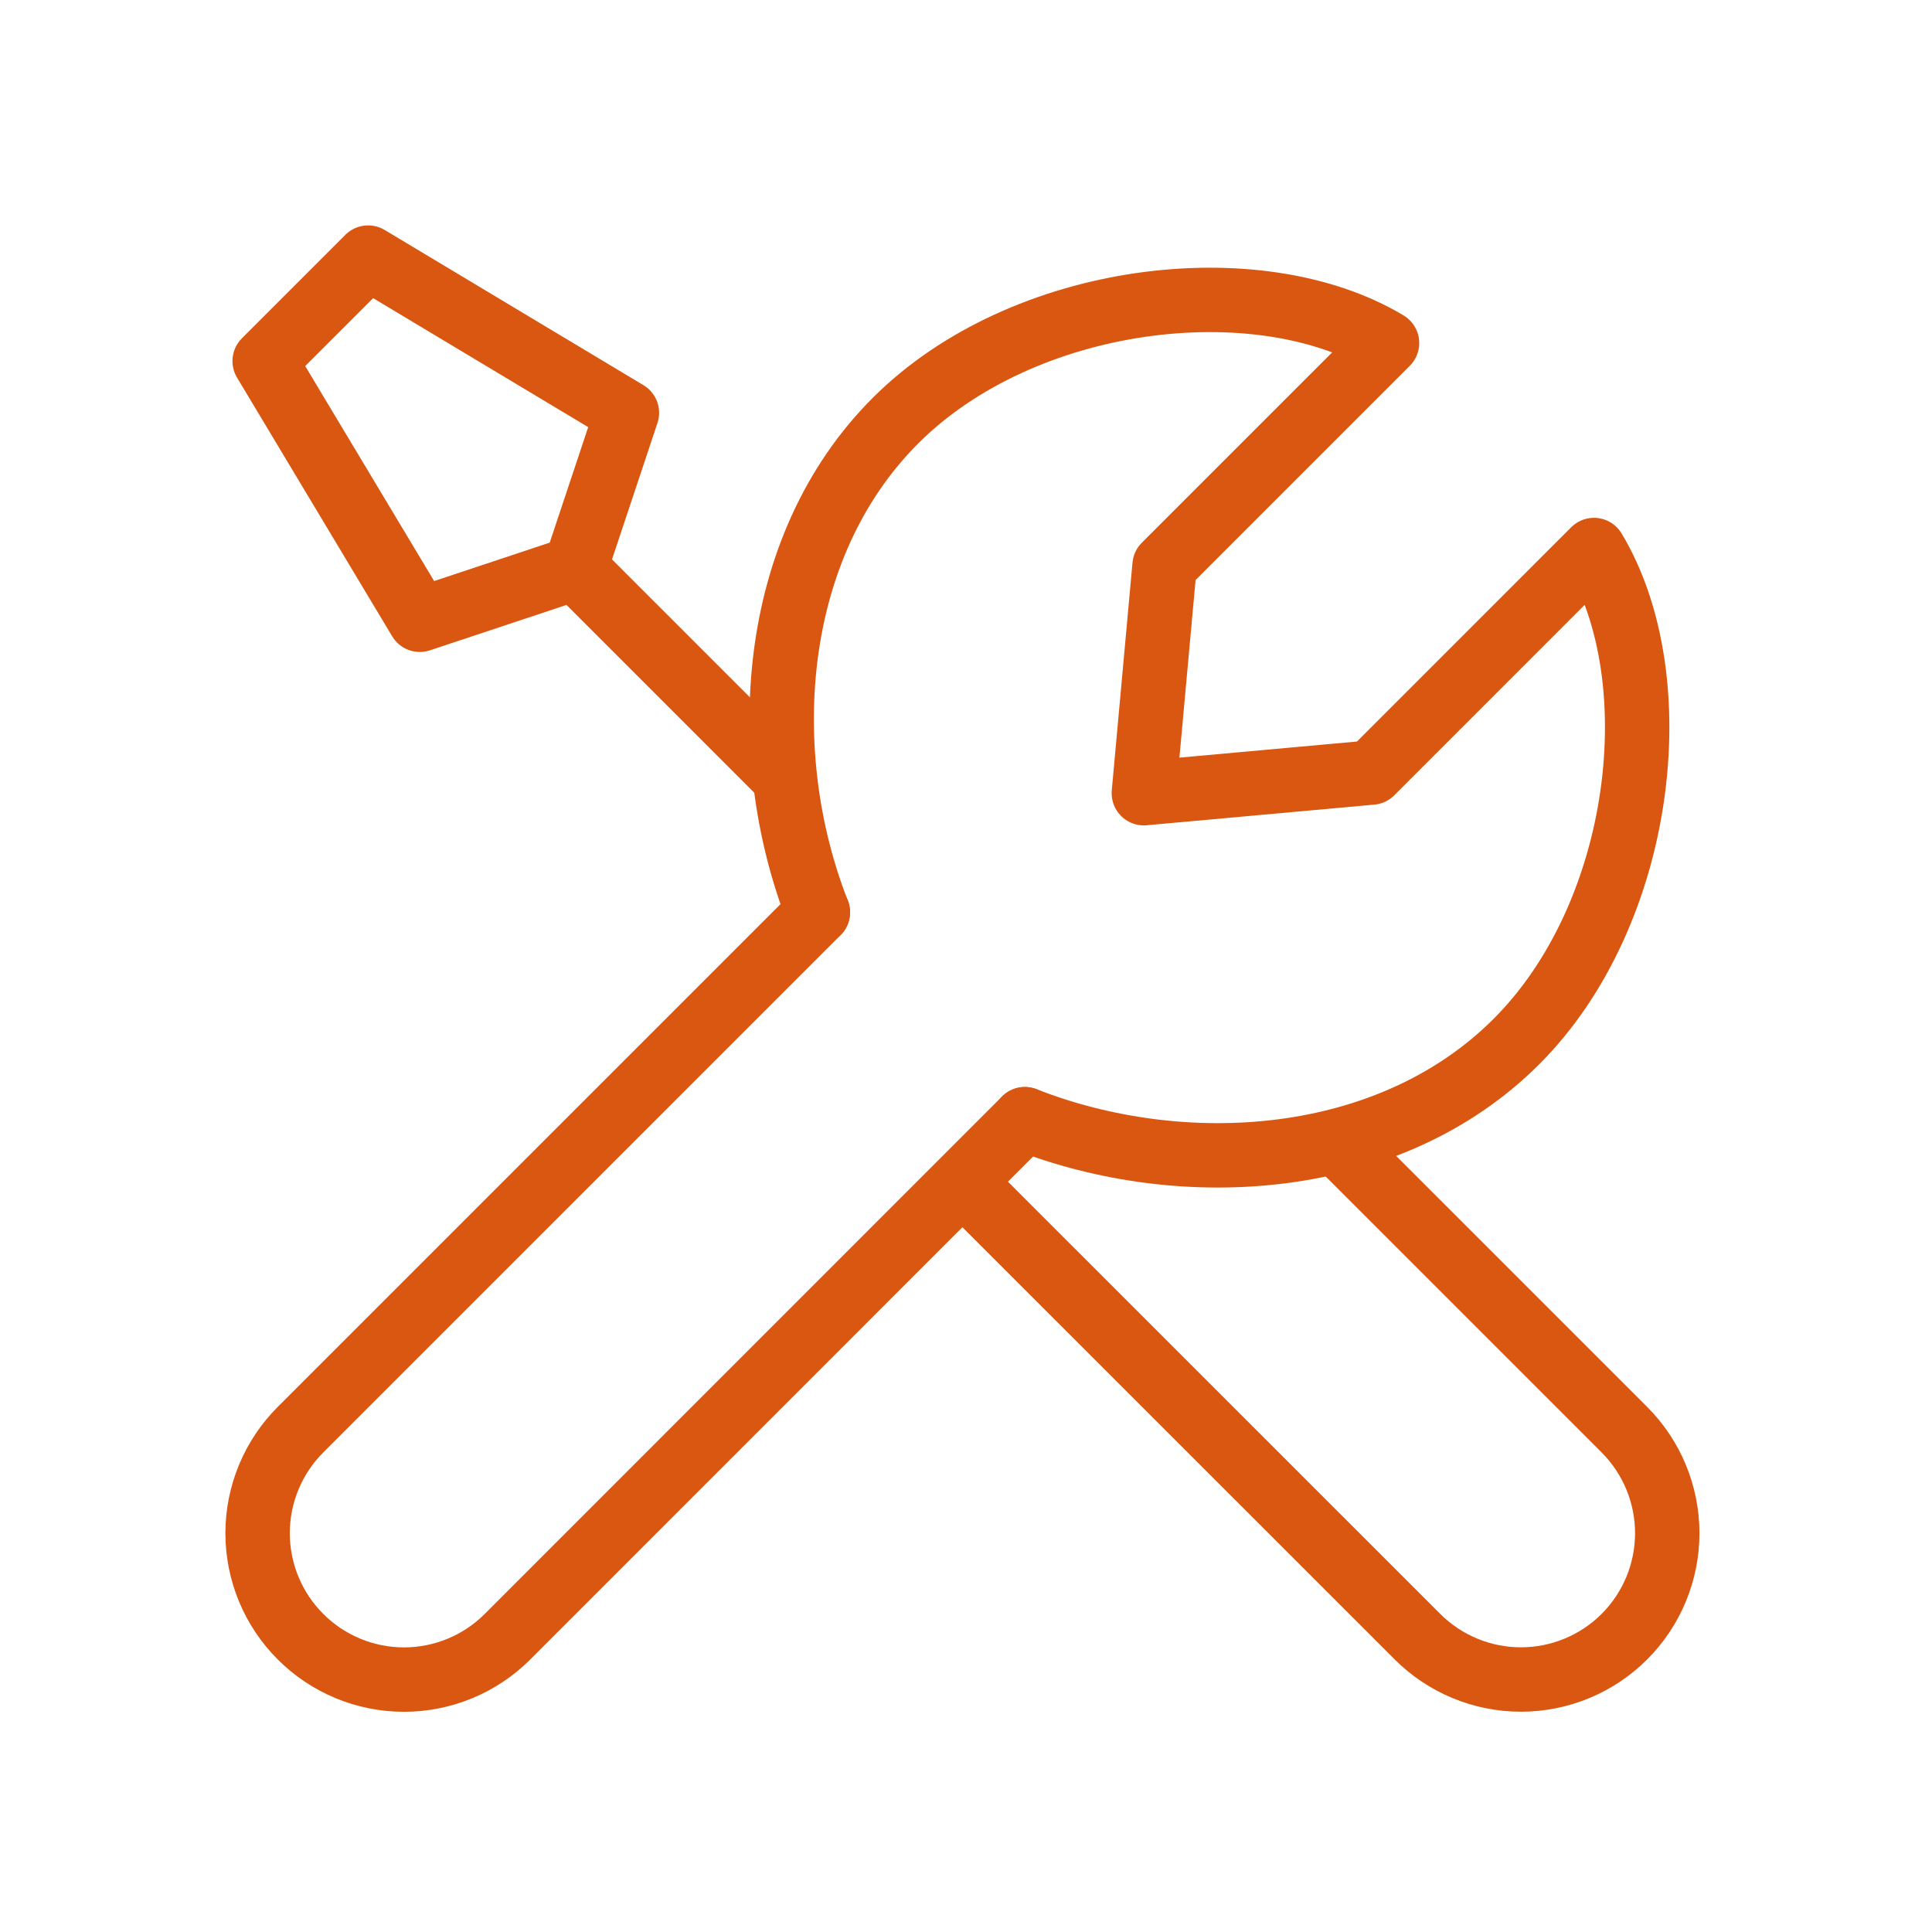
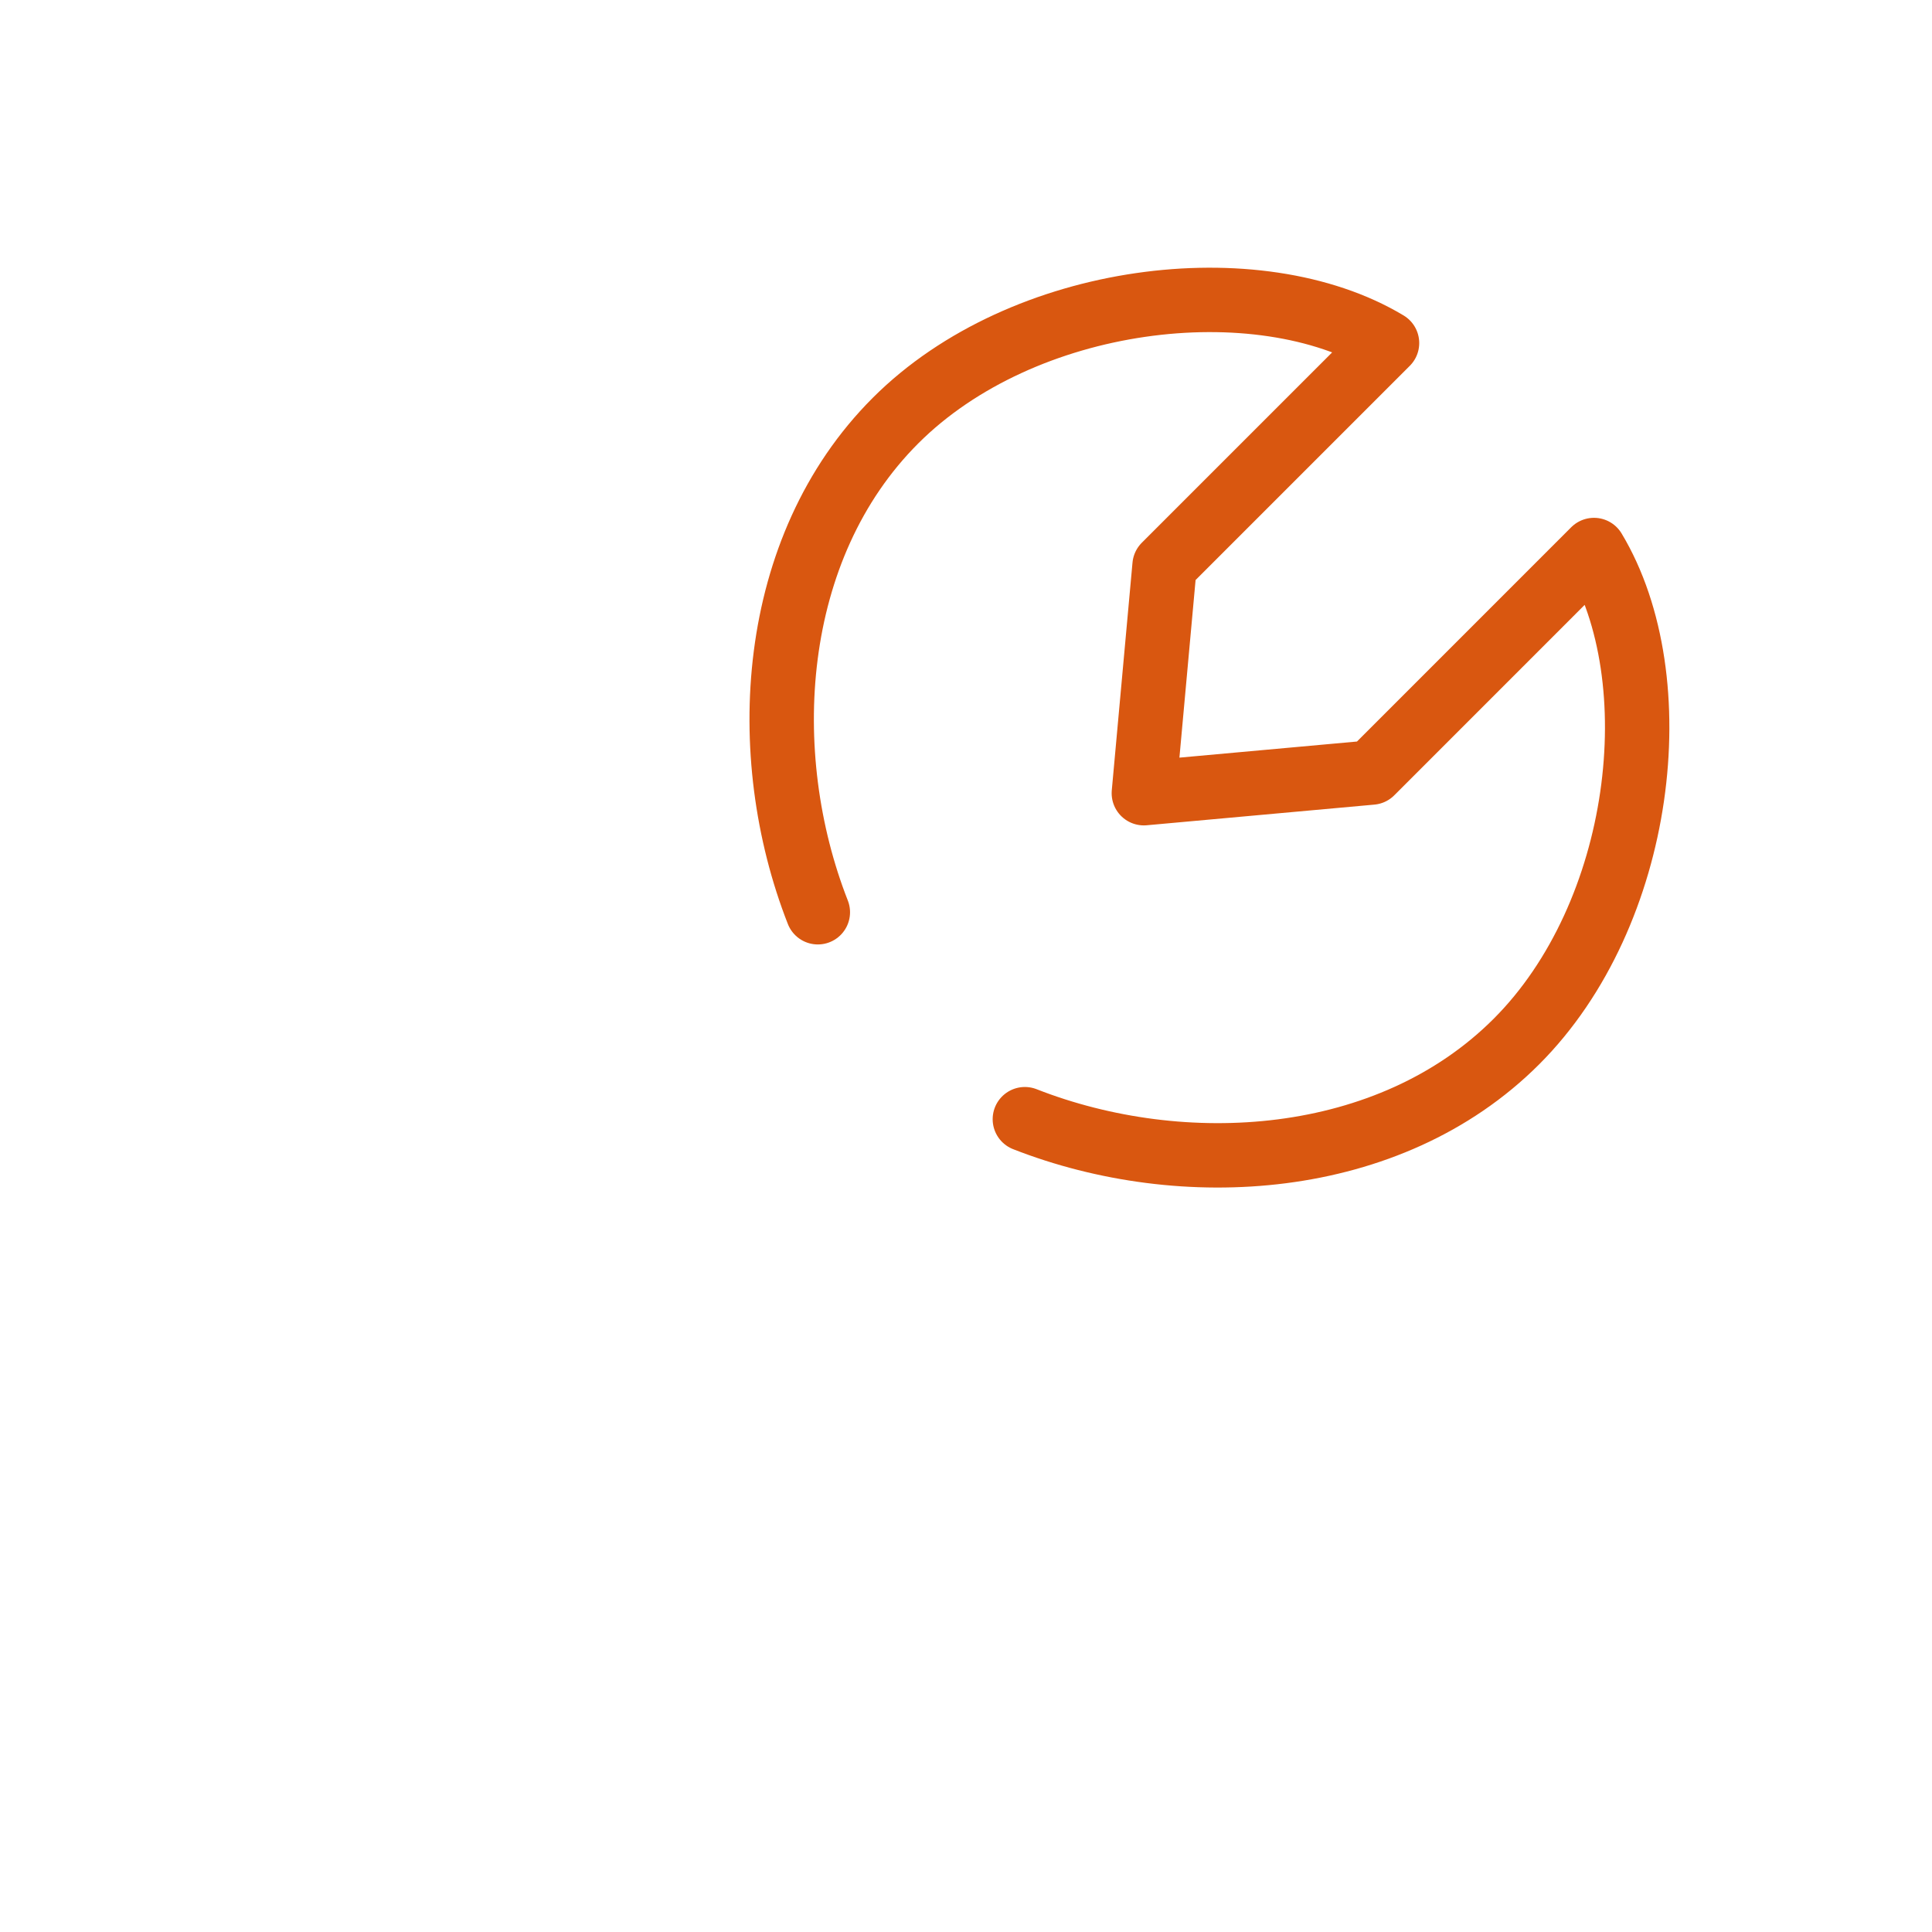
<svg xmlns="http://www.w3.org/2000/svg" width="90" height="90" viewBox="0 0 90 90" fill="none">
-   <path d="M38.101 42.497L14 66.598C13.366 67.231 12.863 67.983 12.52 68.811C12.177 69.638 12 70.526 12 71.422C12 72.318 12.177 73.205 12.52 74.033C12.863 74.86 13.366 75.612 14 76.245C15.278 77.524 17.012 78.242 18.82 78.242C20.628 78.242 22.362 77.524 23.64 76.245L47.742 52.137M62.451 53.381L75.671 66.601C76.949 67.88 77.667 69.614 77.667 71.422C77.667 73.23 76.949 74.963 75.671 76.242C74.393 77.52 72.659 78.238 70.851 78.238C69.043 78.238 67.309 77.52 66.031 76.242L44.864 55.079M26.794 26.464L19.556 28.871L12.329 16.82L17.149 12L29.204 19.23L26.794 26.464ZM26.794 26.464L36.441 36.112" stroke="#D95710" stroke-width="3" stroke-linecap="round" stroke-linejoin="round" />
  <path d="M38.098 42.496C35.221 35.156 35.783 25.526 41.715 19.595C47.647 13.663 58.589 12.364 64.613 15.981L54.25 26.344L53.285 36.95L63.89 35.988L74.254 25.622C77.874 31.649 76.572 42.591 70.64 48.52C64.709 54.451 55.082 55.014 47.742 52.136" stroke="#D95710" stroke-width="3" stroke-linecap="round" stroke-linejoin="round" />
</svg>